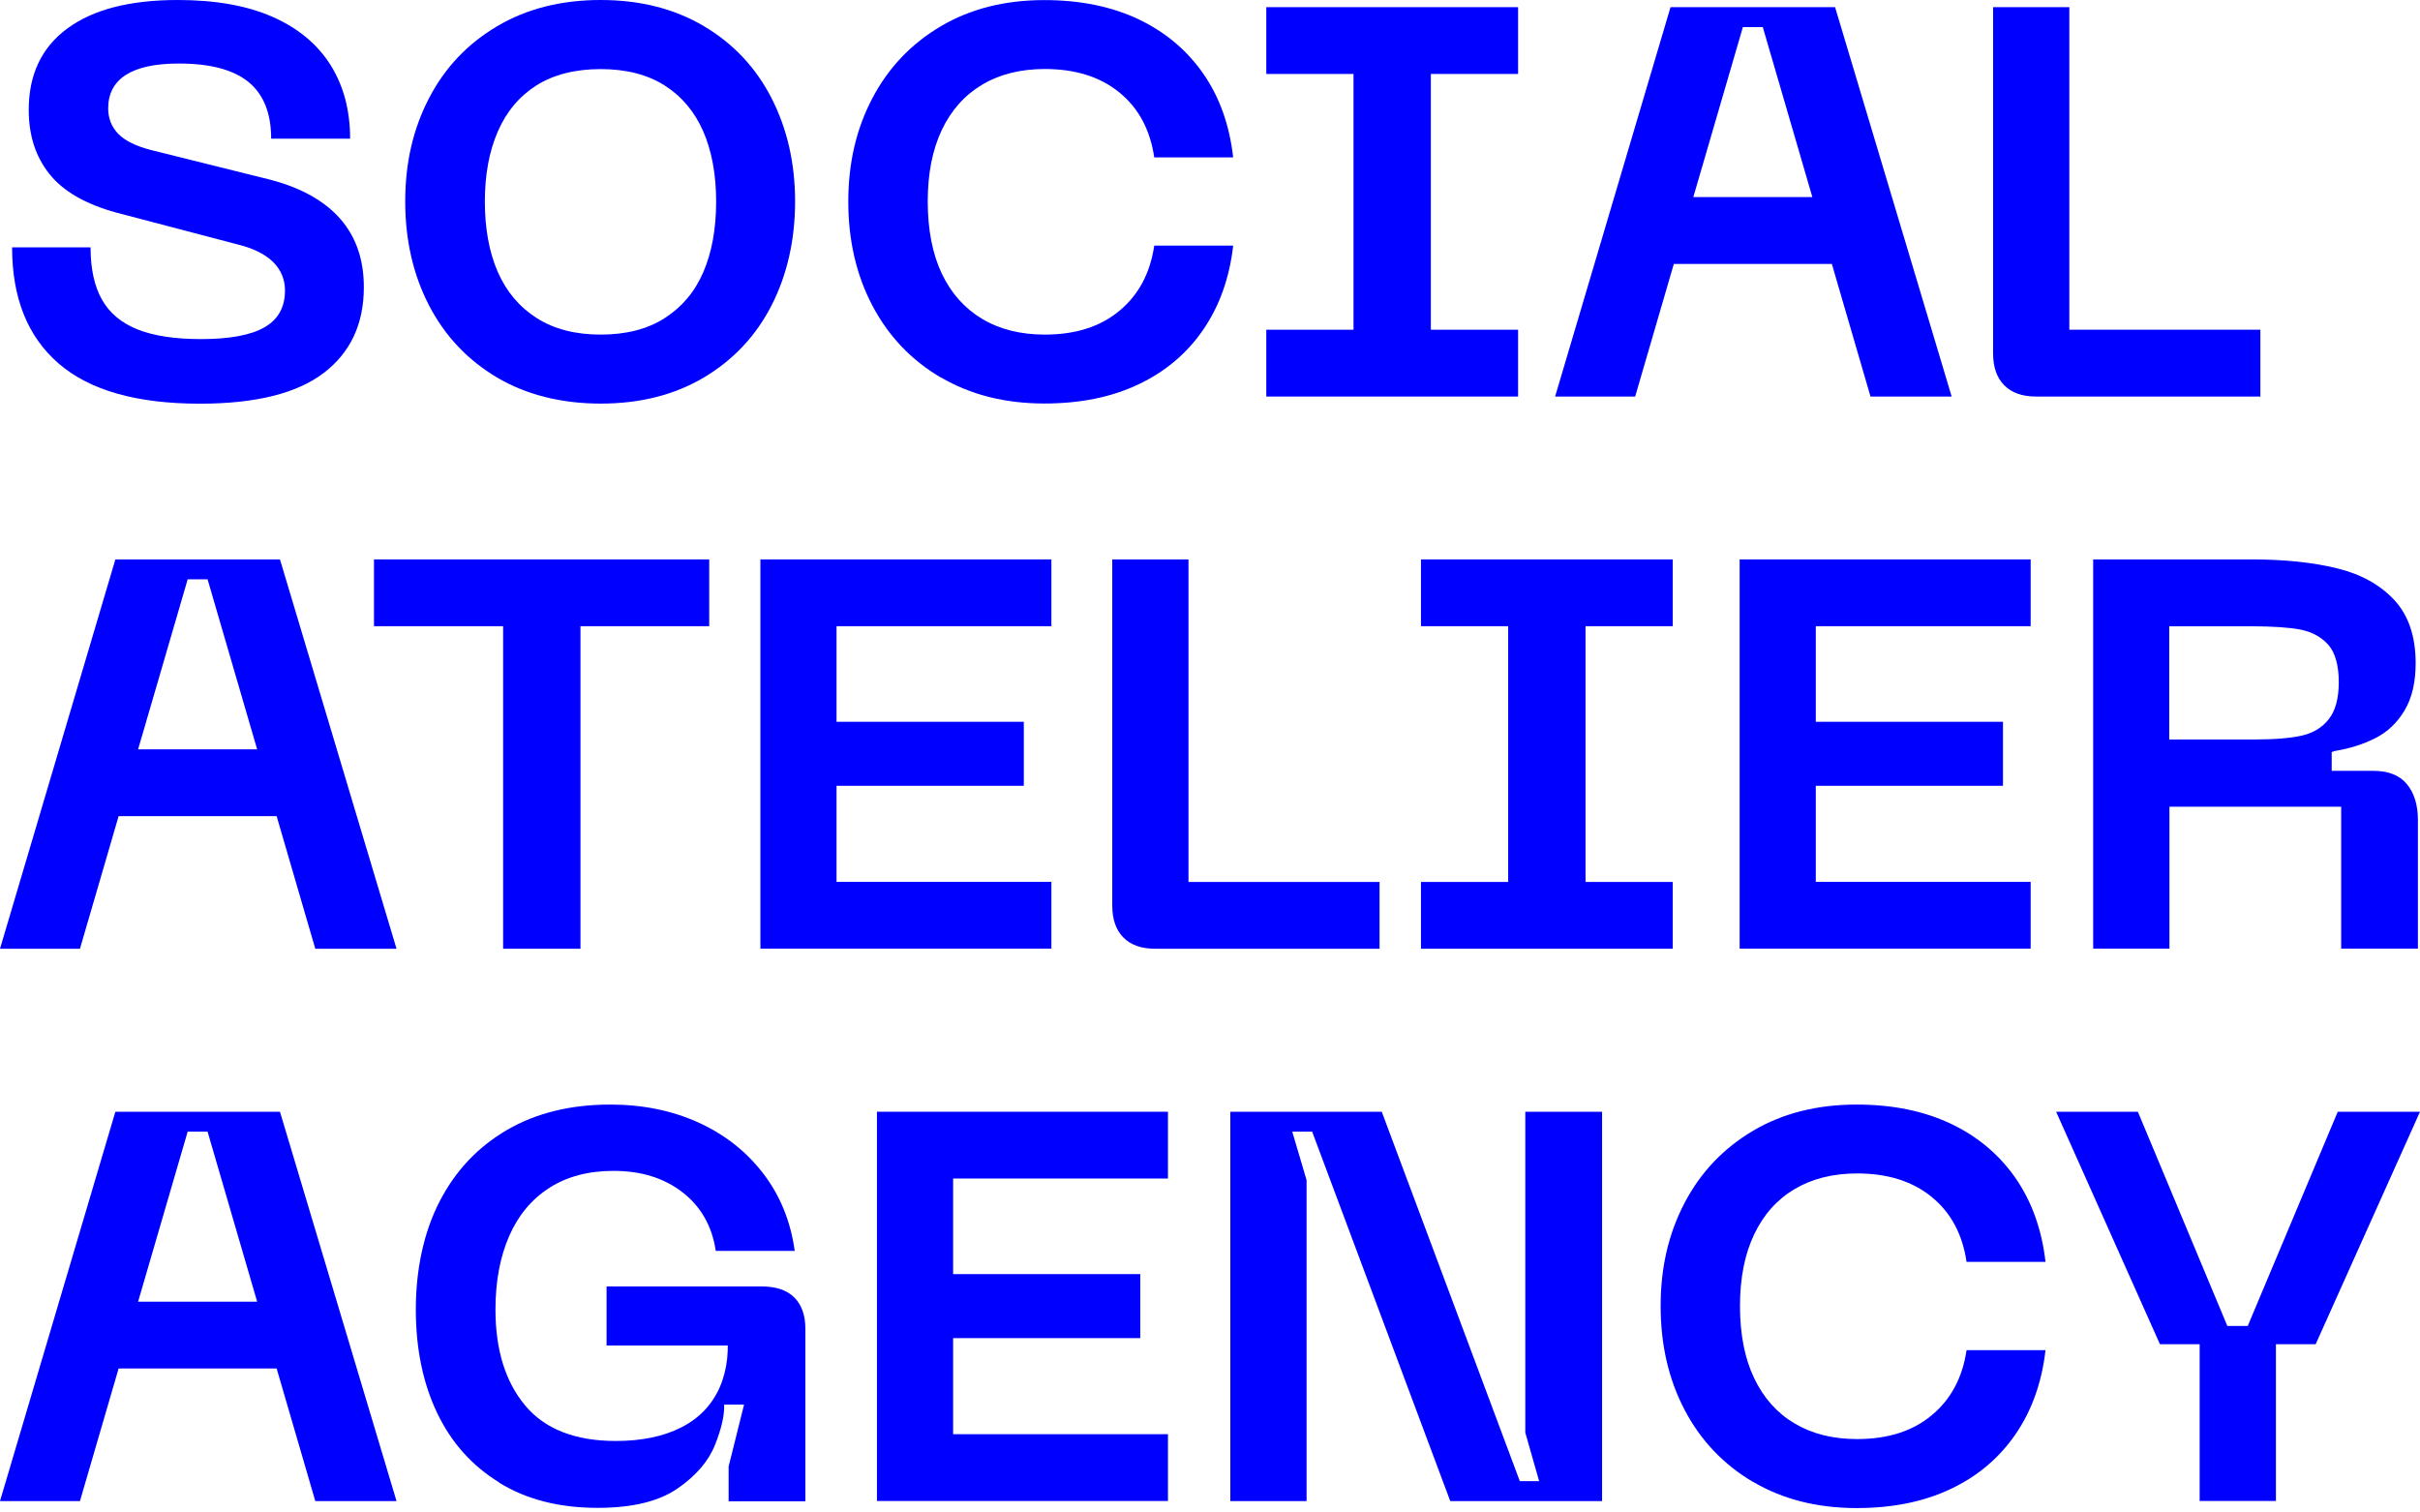
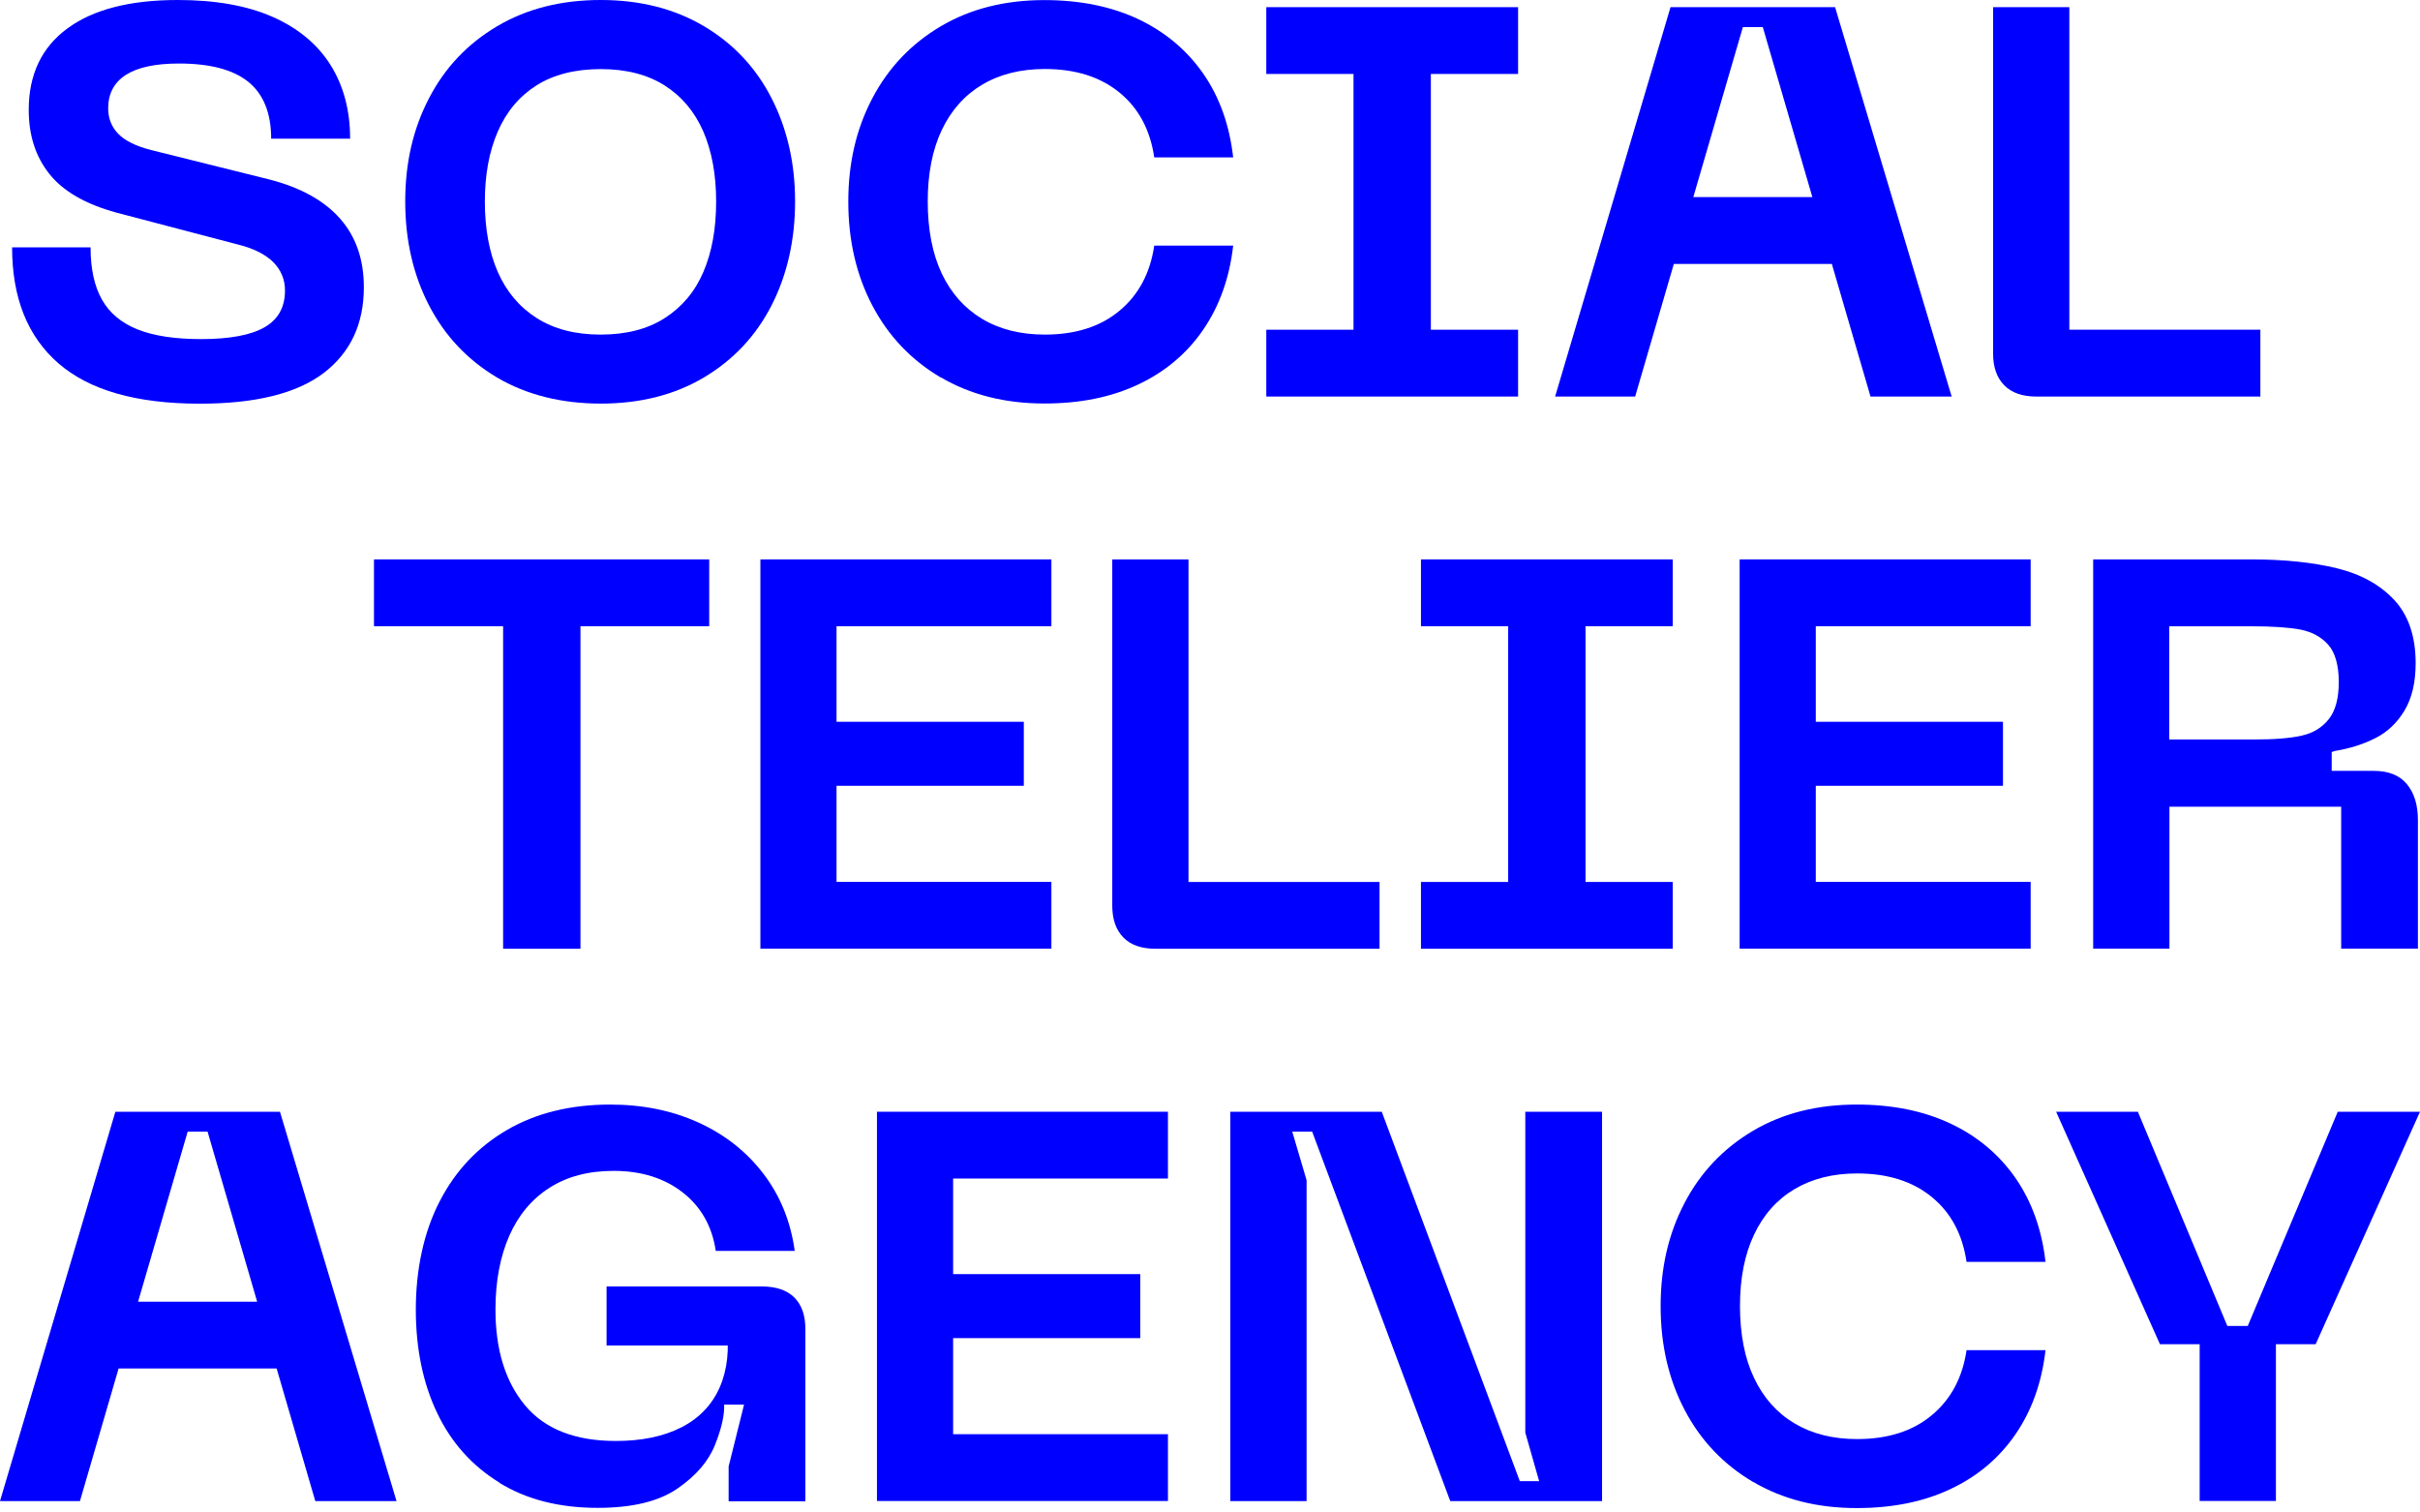
<svg xmlns="http://www.w3.org/2000/svg" width="80" height="50" viewBox="0 0 80 50" fill="none">
  <g clip-path="url(#clip0_148_3)">
    <path d="M10.698 12.332C9.81 13.007 8.447 13.345 6.607 13.345C4.514 13.345 2.958 12.901 1.934 12.013C0.911 11.124 0.4 9.847 0.4 8.178H2.994C2.994 8.886 3.119 9.459 3.369 9.903C3.619 10.347 4.011 10.676 4.547 10.89C5.084 11.104 5.781 11.21 6.647 11.21C7.595 11.21 8.296 11.078 8.747 10.818C9.198 10.558 9.421 10.153 9.421 9.603C9.421 9.238 9.29 8.925 9.03 8.662C8.766 8.402 8.365 8.201 7.815 8.07L3.853 7.03C2.829 6.75 2.092 6.326 1.635 5.753C1.177 5.18 0.95 4.476 0.95 3.633C0.95 2.465 1.375 1.567 2.227 0.941C3.079 0.313 4.294 0 5.877 0C7.118 0 8.161 0.184 9.007 0.556C9.852 0.928 10.491 1.458 10.925 2.146C11.357 2.834 11.574 3.647 11.574 4.585H8.964C8.964 3.745 8.714 3.12 8.217 2.712C7.717 2.304 6.95 2.1 5.916 2.1C5.136 2.1 4.554 2.225 4.162 2.475C3.774 2.725 3.576 3.094 3.576 3.581C3.576 3.91 3.685 4.19 3.905 4.42C4.126 4.65 4.495 4.835 5.018 4.966L8.908 5.934C9.941 6.2 10.721 6.635 11.245 7.231C11.768 7.826 12.028 8.58 12.028 9.495C12.028 10.713 11.584 11.657 10.695 12.335L10.698 12.332Z" fill="#0000FF" />
    <path d="M14.182 3.248C14.705 2.238 15.456 1.445 16.436 0.866C17.417 0.286 18.556 0 19.859 0C21.163 0 22.298 0.29 23.272 0.866C24.246 1.445 24.99 2.238 25.507 3.248C26.023 4.259 26.284 5.397 26.284 6.661C26.284 7.925 26.023 9.083 25.507 10.094C24.99 11.104 24.243 11.897 23.272 12.477C22.298 13.056 21.159 13.342 19.859 13.342C18.559 13.342 17.401 13.053 16.427 12.477C15.453 11.897 14.705 11.104 14.182 10.094C13.659 9.083 13.396 7.938 13.396 6.661C13.396 5.384 13.655 4.259 14.182 3.248ZM16.456 8.991C16.743 9.643 17.17 10.15 17.743 10.515C18.316 10.88 19.02 11.061 19.859 11.061C20.698 11.061 21.406 10.88 21.975 10.515C22.545 10.15 22.973 9.643 23.252 8.991C23.532 8.34 23.674 7.563 23.674 6.665C23.674 5.766 23.529 4.989 23.246 4.338C22.959 3.686 22.535 3.183 21.969 2.824C21.403 2.465 20.698 2.284 19.859 2.284C19.02 2.284 18.299 2.465 17.733 2.824C17.167 3.183 16.743 3.689 16.456 4.348C16.17 5.006 16.028 5.779 16.028 6.665C16.028 7.55 16.17 8.34 16.456 8.991Z" fill="#0000FF" />
    <path d="M31.1 12.48C30.12 11.901 29.366 11.107 28.836 10.097C28.306 9.087 28.043 7.941 28.043 6.664C28.043 5.387 28.306 4.262 28.836 3.252C29.366 2.241 30.12 1.448 31.1 0.869C32.081 0.29 33.22 0.003 34.523 0.003C35.705 0.003 36.738 0.214 37.627 0.632C38.515 1.053 39.23 1.652 39.773 2.429C40.316 3.209 40.645 4.134 40.766 5.203H38.157C38.022 4.291 37.64 3.574 37.005 3.057C36.373 2.541 35.55 2.281 34.54 2.281C33.737 2.281 33.045 2.455 32.466 2.801C31.887 3.146 31.443 3.646 31.133 4.298C30.824 4.95 30.669 5.736 30.669 6.661C30.669 7.586 30.824 8.392 31.133 9.044C31.443 9.695 31.887 10.193 32.466 10.541C33.045 10.887 33.737 11.061 34.54 11.061C35.55 11.061 36.373 10.801 37.005 10.275C37.637 9.751 38.022 9.034 38.157 8.119H40.766C40.645 9.189 40.312 10.117 39.773 10.903C39.233 11.69 38.515 12.292 37.627 12.71C36.738 13.131 35.705 13.339 34.523 13.339C33.22 13.339 32.081 13.049 31.1 12.473V12.48Z" fill="#0000FF" />
    <path d="M50.185 0.237V2.445H41.861V0.237H50.185ZM50.185 10.9V13.109H41.861V10.9H50.185ZM47.301 0.602V12.743H44.744V0.602H47.301Z" fill="#0000FF" />
    <path d="M55.224 0.237H60.664L64.518 13.109H61.835L58.274 0.895H57.616L54.055 13.109H51.409L55.224 0.237ZM54.055 6.516H61.961V8.725H54.055V6.516Z" fill="#0000FF" />
    <path d="M66.252 12.733C66.008 12.483 65.887 12.134 65.887 11.684V0.237H68.408V10.9H74.723V13.109H67.312C66.848 13.109 66.496 12.983 66.252 12.733Z" fill="#0000FF" />
-     <path d="M3.814 18.493H9.255L13.108 31.364H10.423L6.862 19.151H6.204L2.643 31.364H0L3.814 18.493ZM2.646 24.772H10.551V26.981H2.646V24.772Z" fill="#0000FF" />
    <path d="M23.445 18.493V20.701H12.363V18.493H23.445ZM19.189 18.858V31.364H16.632V18.858H19.189Z" fill="#0000FF" />
    <path d="M25.137 18.493H34.757V20.701H27.654V23.861H33.845V25.977H27.654V29.153H34.757V31.361H25.137V18.489V18.493Z" fill="#0000FF" />
    <path d="M37.134 30.989C36.89 30.739 36.769 30.39 36.769 29.939V18.493H39.289V29.156H45.605V31.364H38.194C37.73 31.364 37.377 31.239 37.134 30.989Z" fill="#0000FF" />
    <path d="M55.297 18.493V20.701H46.974V18.493H55.297ZM55.297 29.156V31.364H46.974V29.156H55.297ZM52.414 18.858V30.999H49.857V18.858H52.414Z" fill="#0000FF" />
    <path d="M57.509 18.493H67.129V20.701H60.026V23.861H66.214V25.977H60.026V29.153H67.129V31.361H57.509V18.489V18.493Z" fill="#0000FF" />
    <path d="M69.192 18.493H74.432C75.515 18.493 76.456 18.591 77.252 18.786C78.049 18.98 78.681 19.332 79.151 19.836C79.619 20.342 79.856 21.037 79.856 21.925C79.856 22.557 79.734 23.077 79.49 23.485C79.247 23.893 78.927 24.196 78.533 24.397C78.138 24.598 77.69 24.743 77.19 24.825L77.081 24.861V25.483H78.47C78.957 25.483 79.322 25.628 79.566 25.921C79.809 26.214 79.931 26.609 79.931 27.109V31.361H77.394V26.668H71.717V31.361H69.196V18.489L69.192 18.493ZM74.521 24.446C75.189 24.446 75.712 24.404 76.091 24.318C76.469 24.233 76.765 24.052 76.986 23.772C77.206 23.492 77.315 23.084 77.315 22.547C77.315 22.011 77.2 21.577 76.969 21.317C76.739 21.057 76.43 20.889 76.048 20.813C75.663 20.741 75.126 20.704 74.432 20.704H71.71V24.446H74.521Z" fill="#0000FF" />
    <path d="M3.814 36.752H9.255L13.108 49.623H10.423L6.862 37.41H6.204L2.643 49.623H0L3.814 36.752ZM2.646 43.031H10.551V45.24H2.646V43.031Z" fill="#0000FF" />
    <path d="M16.504 49.008C15.602 48.455 14.918 47.688 14.45 46.708C13.983 45.727 13.746 44.588 13.746 43.285C13.746 41.981 14.006 40.731 14.533 39.717C15.056 38.7 15.8 37.914 16.761 37.354C17.722 36.795 18.86 36.515 20.174 36.515C21.243 36.515 22.214 36.712 23.086 37.107C23.955 37.502 24.673 38.065 25.232 38.796C25.792 39.526 26.137 40.379 26.272 41.353H23.662C23.54 40.537 23.175 39.892 22.566 39.418C21.957 38.944 21.197 38.707 20.285 38.707C19.456 38.707 18.752 38.891 18.169 39.263C17.584 39.635 17.139 40.165 16.836 40.853C16.534 41.54 16.379 42.353 16.379 43.291C16.379 44.618 16.705 45.674 17.356 46.457C18.008 47.241 19.009 47.636 20.358 47.636C21.21 47.636 21.931 47.487 22.52 47.188C23.109 46.889 23.534 46.447 23.791 45.865C24.047 45.279 24.12 44.598 24.011 43.821L25.272 44.479H20.052V42.528H25.183C25.657 42.528 26.015 42.65 26.259 42.893C26.502 43.137 26.624 43.482 26.624 43.933V49.63H24.087V48.478L24.597 46.434H23.939C23.952 46.786 23.85 47.231 23.636 47.767C23.422 48.304 23.011 48.784 22.395 49.209C21.78 49.633 20.901 49.847 19.756 49.847C18.489 49.847 17.406 49.571 16.507 49.018L16.504 49.008Z" fill="#0000FF" />
    <path d="M28.99 36.752H38.61V38.96H31.508V42.12H37.695V44.236H31.508V47.412H38.61V49.62H28.99V36.748V36.752Z" fill="#0000FF" />
    <path d="M40.675 36.752H45.678L50.242 48.965H50.881L50.423 47.359V36.752H52.961V49.623H47.942L43.377 37.41H42.719L43.193 39.016V49.623H40.672V36.752H40.675Z" fill="#0000FF" />
    <path d="M57.954 48.992C56.973 48.412 56.219 47.619 55.69 46.609C55.16 45.598 54.897 44.456 54.897 43.176C54.897 41.896 55.16 40.774 55.69 39.763C56.219 38.753 56.973 37.96 57.954 37.38C58.935 36.801 60.073 36.515 61.377 36.515C62.558 36.515 63.592 36.725 64.48 37.144C65.369 37.562 66.083 38.164 66.626 38.94C67.166 39.72 67.498 40.645 67.62 41.715H65.01C64.875 40.803 64.493 40.086 63.858 39.569C63.226 39.052 62.404 38.792 61.393 38.792C60.59 38.792 59.899 38.967 59.32 39.312C58.74 39.658 58.296 40.158 57.987 40.81C57.678 41.461 57.52 42.248 57.52 43.173C57.52 44.098 57.674 44.904 57.987 45.556C58.296 46.207 58.74 46.708 59.32 47.053C59.899 47.399 60.587 47.573 61.393 47.573C62.404 47.573 63.226 47.313 63.858 46.786C64.49 46.263 64.875 45.546 65.01 44.634H67.62C67.498 45.704 67.166 46.632 66.626 47.418C66.083 48.205 65.369 48.807 64.48 49.225C63.592 49.646 62.558 49.854 61.377 49.854C60.073 49.854 58.935 49.564 57.954 48.988V48.992Z" fill="#0000FF" />
    <path d="M80 36.752L76.551 44.437H75.237V49.62H72.716V44.437H71.403L67.971 36.752H70.673L73.631 43.834H74.306L77.281 36.752H80Z" fill="#0000FF" />
  </g>
  <defs>
    <clipPath id="clip0_148_3">
      <rect width="80" height="50" fill="white" />
    </clipPath>
  </defs>
</svg>